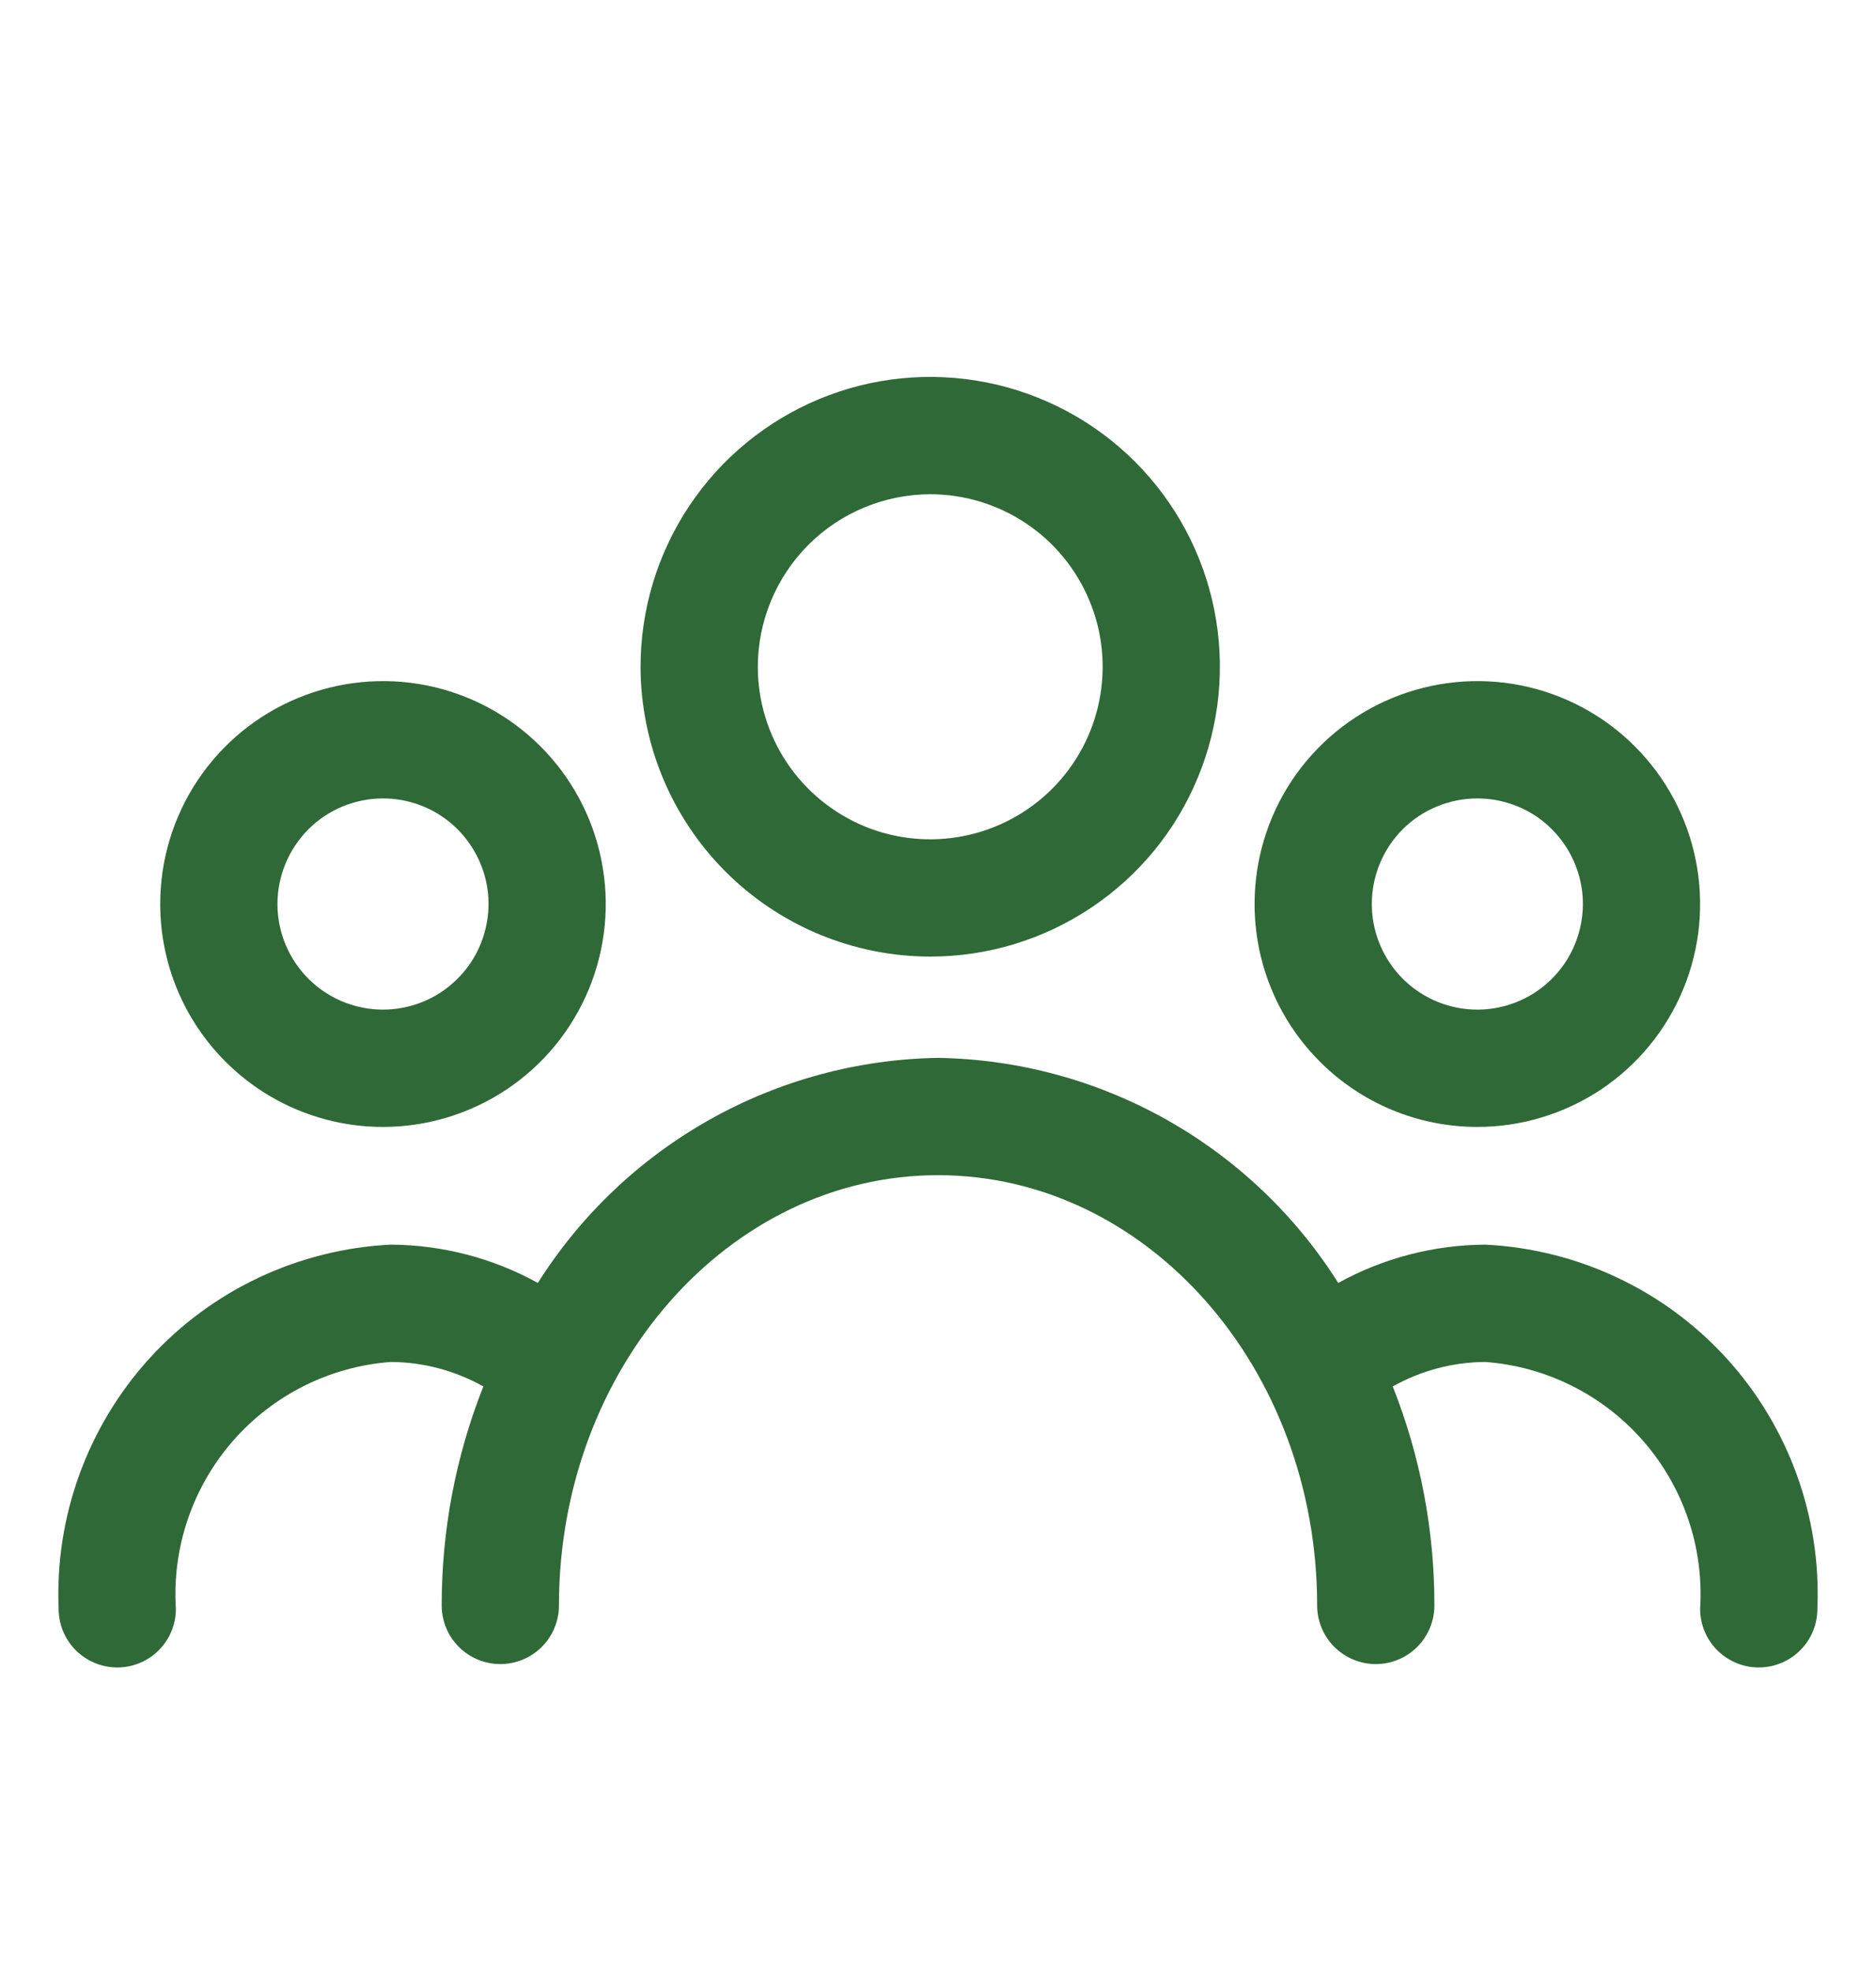
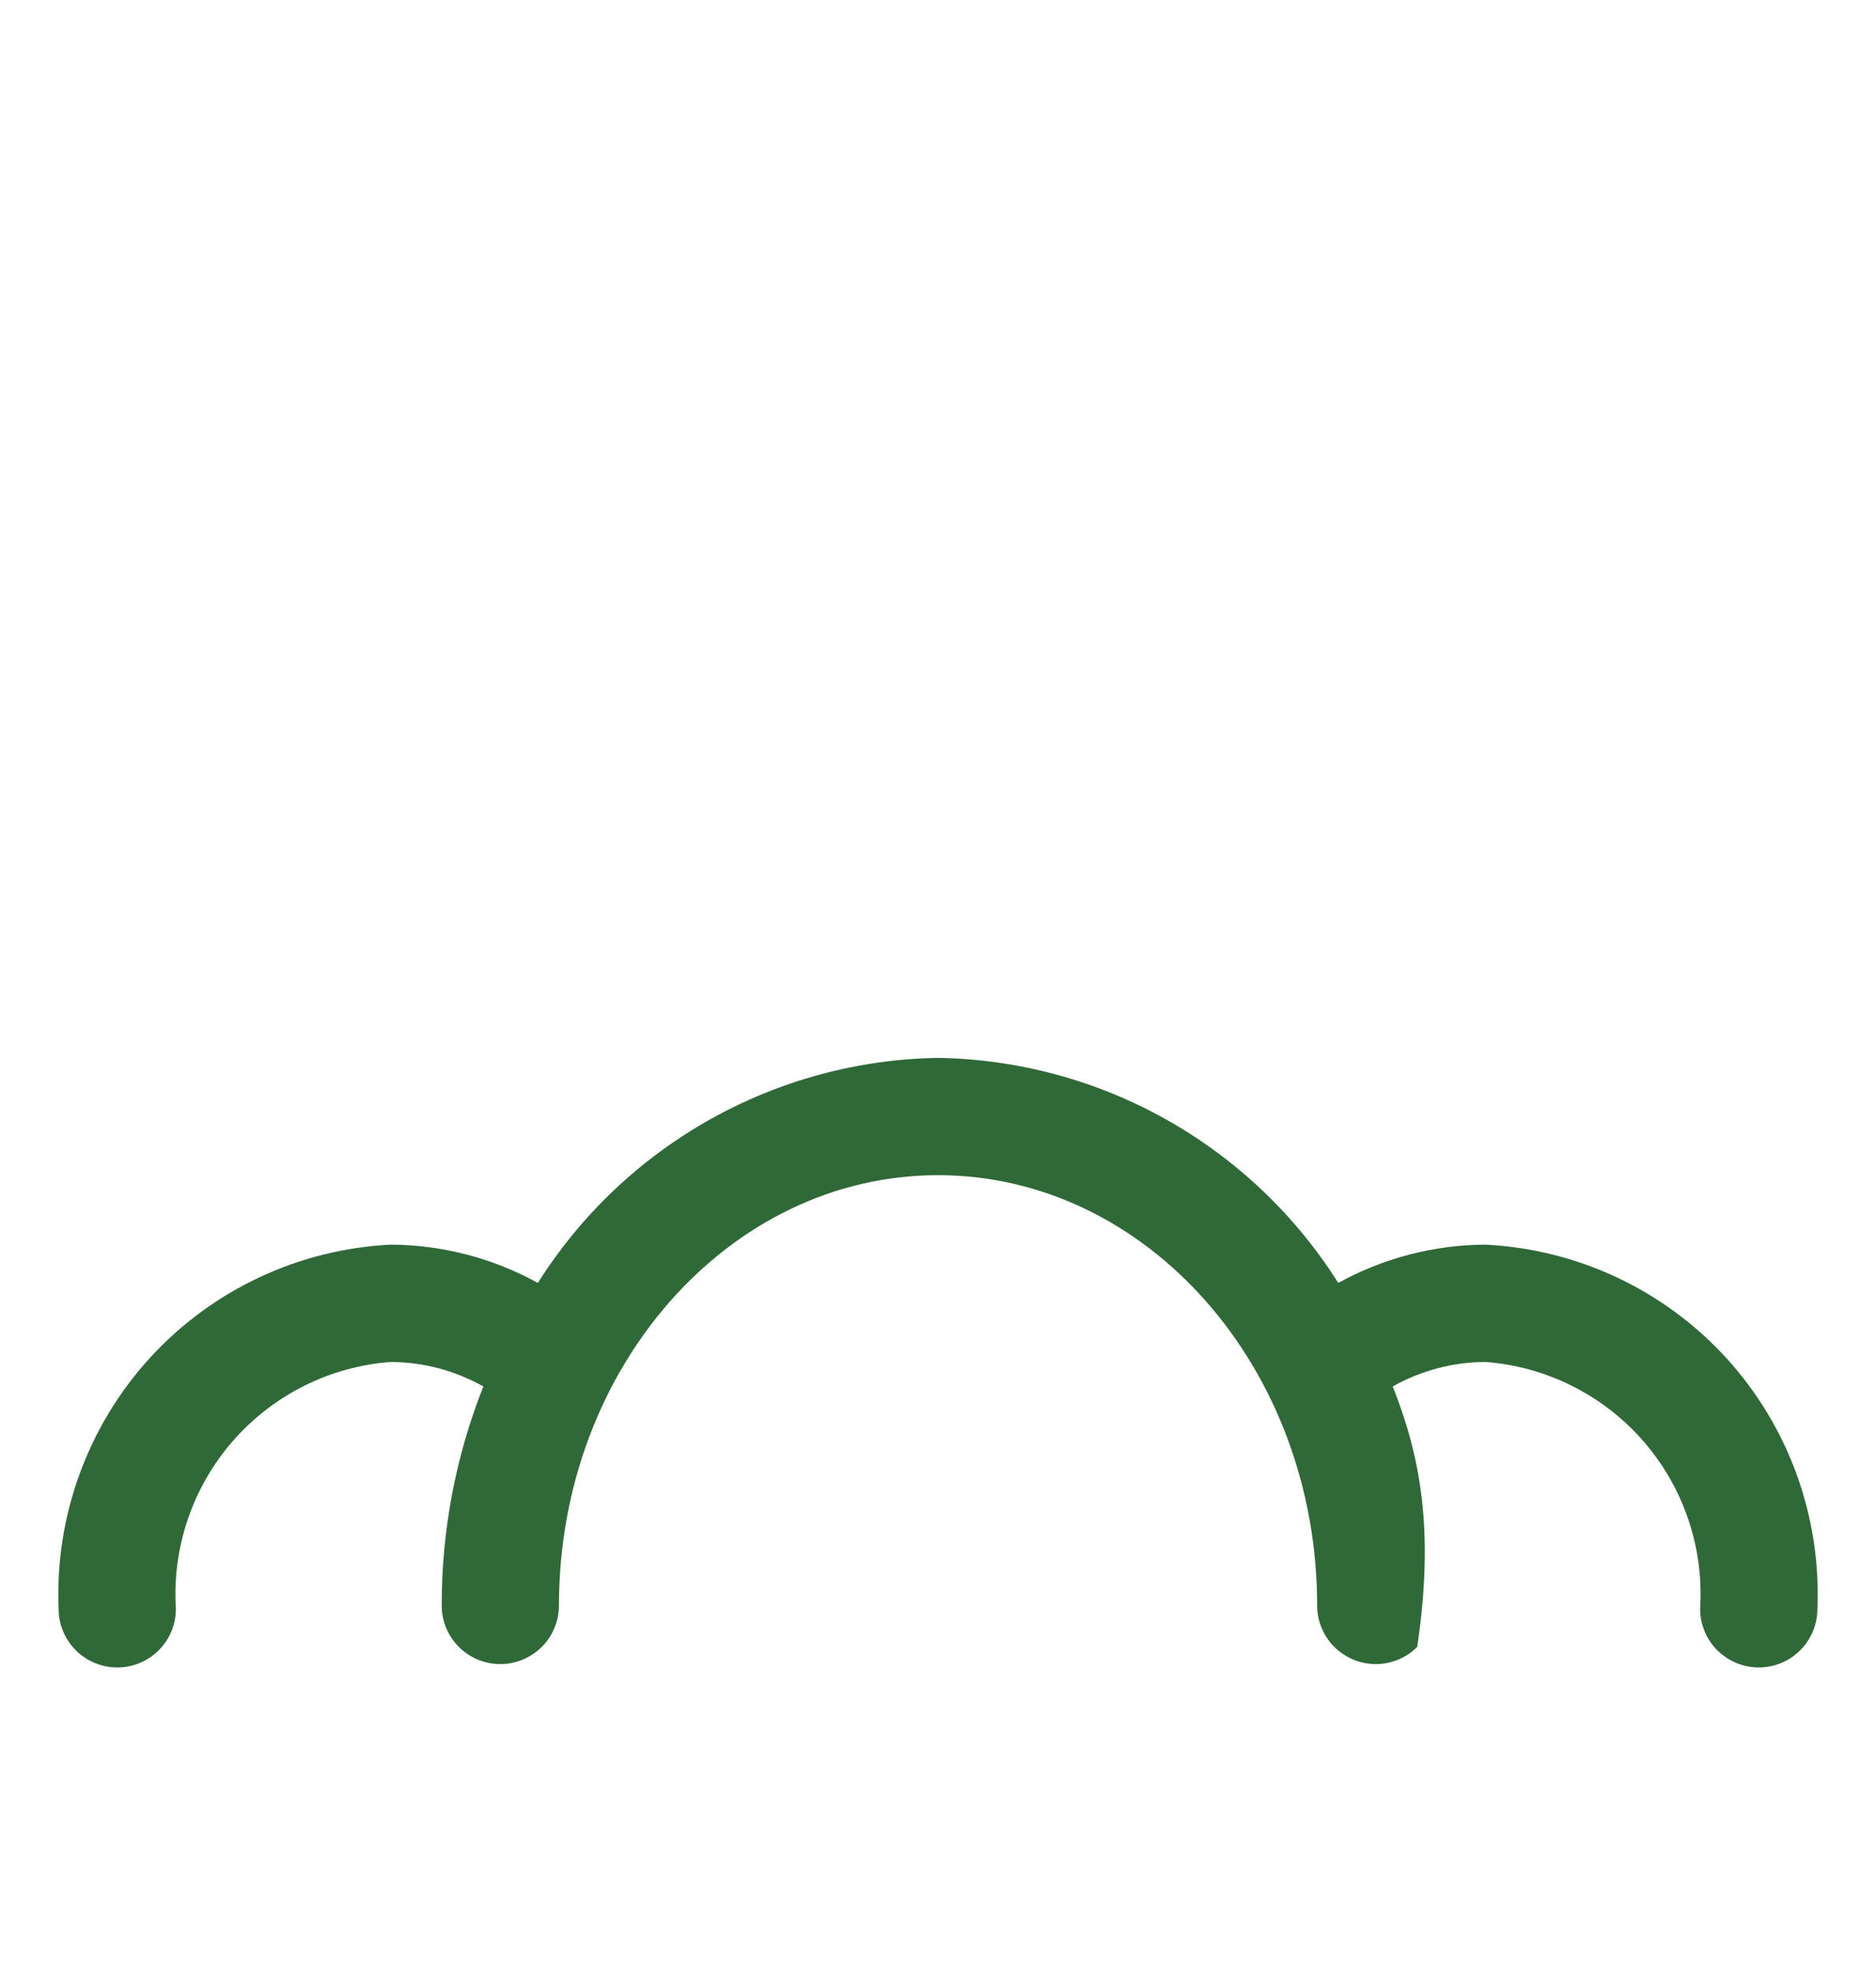
<svg xmlns="http://www.w3.org/2000/svg" width="20" height="21" viewBox="0 0 20 21" fill="none">
-   <path d="M9.917 10.192C10.528 10.192 11.125 10.011 11.633 9.671C12.141 9.332 12.537 8.85 12.77 8.285C13.004 7.721 13.065 7.1 12.946 6.501C12.827 5.902 12.533 5.352 12.101 4.92C11.669 4.488 11.118 4.194 10.519 4.075C9.92 3.956 9.299 4.017 8.735 4.251C8.171 4.485 7.688 4.881 7.349 5.389C7.01 5.896 6.829 6.494 6.829 7.104C6.83 7.923 7.156 8.708 7.735 9.287C8.314 9.866 9.099 10.191 9.917 10.192ZM9.917 5.266C10.281 5.266 10.636 5.374 10.938 5.576C11.241 5.778 11.476 6.065 11.615 6.401C11.755 6.737 11.791 7.106 11.72 7.463C11.649 7.82 11.474 8.147 11.217 8.404C10.96 8.661 10.632 8.836 10.276 8.907C9.919 8.978 9.55 8.942 9.214 8.803C8.878 8.663 8.591 8.428 8.389 8.126C8.187 7.823 8.079 7.468 8.079 7.104C8.08 6.617 8.274 6.15 8.618 5.805C8.963 5.461 9.43 5.267 9.917 5.266Z" fill="#306938" />
-   <path d="M4.083 12.007C4.553 12.007 5.012 11.867 5.402 11.607C5.793 11.346 6.097 10.975 6.277 10.541C6.457 10.107 6.504 9.629 6.412 9.168C6.321 8.708 6.095 8.285 5.762 7.952C5.43 7.62 5.007 7.394 4.546 7.302C4.086 7.211 3.608 7.258 3.174 7.438C2.74 7.617 2.369 7.922 2.108 8.312C1.847 8.703 1.708 9.162 1.708 9.632C1.708 10.262 1.958 10.866 2.404 11.311C2.849 11.757 3.453 12.007 4.083 12.007ZM4.083 8.507C4.306 8.507 4.523 8.573 4.708 8.696C4.893 8.82 5.037 8.996 5.122 9.201C5.208 9.407 5.23 9.633 5.186 9.851C5.143 10.069 5.036 10.27 4.878 10.427C4.721 10.585 4.521 10.692 4.302 10.735C4.084 10.779 3.858 10.756 3.652 10.671C3.447 10.586 3.271 10.442 3.148 10.257C3.024 10.072 2.958 9.854 2.958 9.632C2.958 9.333 3.077 9.047 3.288 8.836C3.498 8.625 3.785 8.507 4.083 8.507Z" fill="#306938" />
-   <path d="M15.75 12.007C16.22 12.007 16.679 11.867 17.07 11.607C17.46 11.346 17.765 10.975 17.944 10.541C18.124 10.107 18.171 9.629 18.079 9.168C17.988 8.708 17.762 8.285 17.429 7.952C17.097 7.62 16.674 7.394 16.213 7.302C15.753 7.211 15.275 7.258 14.841 7.438C14.407 7.617 14.036 7.922 13.775 8.312C13.514 8.703 13.375 9.162 13.375 9.632C13.375 10.262 13.625 10.866 14.071 11.311C14.516 11.757 15.12 12.007 15.75 12.007ZM15.75 8.507C15.973 8.507 16.19 8.573 16.375 8.696C16.56 8.82 16.704 8.996 16.789 9.201C16.875 9.407 16.897 9.633 16.853 9.851C16.81 10.069 16.703 10.27 16.546 10.427C16.388 10.585 16.188 10.692 15.97 10.735C15.751 10.779 15.525 10.756 15.319 10.671C15.114 10.586 14.938 10.442 14.815 10.257C14.691 10.072 14.625 9.854 14.625 9.632C14.625 9.333 14.743 9.047 14.954 8.836C15.165 8.625 15.452 8.507 15.75 8.507Z" fill="#306938" />
-   <path d="M15.834 13.261C15.286 13.264 14.747 13.404 14.267 13.669C13.811 12.946 13.182 12.349 12.437 11.93C11.692 11.511 10.855 11.285 10 11.271C9.146 11.285 8.309 11.511 7.564 11.93C6.819 12.349 6.19 12.946 5.734 13.669C5.254 13.404 4.715 13.264 4.167 13.261C3.184 13.309 2.26 13.743 1.596 14.47C0.933 15.198 0.584 16.158 0.625 17.141C0.625 17.307 0.691 17.466 0.808 17.583C0.926 17.7 1.085 17.766 1.25 17.766C1.416 17.766 1.575 17.7 1.692 17.583C1.81 17.466 1.875 17.307 1.875 17.141C1.834 16.489 2.052 15.848 2.481 15.355C2.91 14.863 3.516 14.559 4.167 14.511C4.513 14.513 4.852 14.603 5.153 14.772C4.858 15.515 4.708 16.306 4.709 17.105C4.709 17.271 4.774 17.43 4.892 17.547C5.009 17.664 5.168 17.73 5.334 17.73C5.499 17.73 5.658 17.664 5.776 17.547C5.893 17.43 5.959 17.271 5.959 17.105C5.959 14.577 7.771 12.521 10 12.521C12.23 12.521 14.042 14.577 14.042 17.105C14.042 17.271 14.108 17.43 14.225 17.547C14.343 17.664 14.502 17.73 14.667 17.73C14.833 17.73 14.992 17.664 15.109 17.547C15.226 17.43 15.292 17.271 15.292 17.105C15.293 16.306 15.143 15.515 14.848 14.772C15.149 14.603 15.488 14.513 15.834 14.511C16.485 14.559 17.091 14.863 17.52 15.355C17.949 15.848 18.166 16.489 18.125 17.141C18.125 17.307 18.191 17.466 18.308 17.583C18.426 17.7 18.585 17.766 18.75 17.766C18.916 17.766 19.075 17.7 19.192 17.583C19.31 17.466 19.375 17.307 19.375 17.141C19.417 16.158 19.068 15.198 18.405 14.47C17.741 13.743 16.817 13.309 15.834 13.261Z" fill="#306938" />
+   <path d="M15.834 13.261C15.286 13.264 14.747 13.404 14.267 13.669C13.811 12.946 13.182 12.349 12.437 11.93C11.692 11.511 10.855 11.285 10 11.271C9.146 11.285 8.309 11.511 7.564 11.93C6.819 12.349 6.19 12.946 5.734 13.669C5.254 13.404 4.715 13.264 4.167 13.261C3.184 13.309 2.26 13.743 1.596 14.47C0.933 15.198 0.584 16.158 0.625 17.141C0.625 17.307 0.691 17.466 0.808 17.583C0.926 17.7 1.085 17.766 1.25 17.766C1.416 17.766 1.575 17.7 1.692 17.583C1.81 17.466 1.875 17.307 1.875 17.141C1.834 16.489 2.052 15.848 2.481 15.355C2.91 14.863 3.516 14.559 4.167 14.511C4.513 14.513 4.852 14.603 5.153 14.772C4.858 15.515 4.708 16.306 4.709 17.105C4.709 17.271 4.774 17.43 4.892 17.547C5.009 17.664 5.168 17.73 5.334 17.73C5.499 17.73 5.658 17.664 5.776 17.547C5.893 17.43 5.959 17.271 5.959 17.105C5.959 14.577 7.771 12.521 10 12.521C12.23 12.521 14.042 14.577 14.042 17.105C14.042 17.271 14.108 17.43 14.225 17.547C14.343 17.664 14.502 17.73 14.667 17.73C14.833 17.73 14.992 17.664 15.109 17.547C15.293 16.306 15.143 15.515 14.848 14.772C15.149 14.603 15.488 14.513 15.834 14.511C16.485 14.559 17.091 14.863 17.52 15.355C17.949 15.848 18.166 16.489 18.125 17.141C18.125 17.307 18.191 17.466 18.308 17.583C18.426 17.7 18.585 17.766 18.75 17.766C18.916 17.766 19.075 17.7 19.192 17.583C19.31 17.466 19.375 17.307 19.375 17.141C19.417 16.158 19.068 15.198 18.405 14.47C17.741 13.743 16.817 13.309 15.834 13.261Z" fill="#306938" />
</svg>